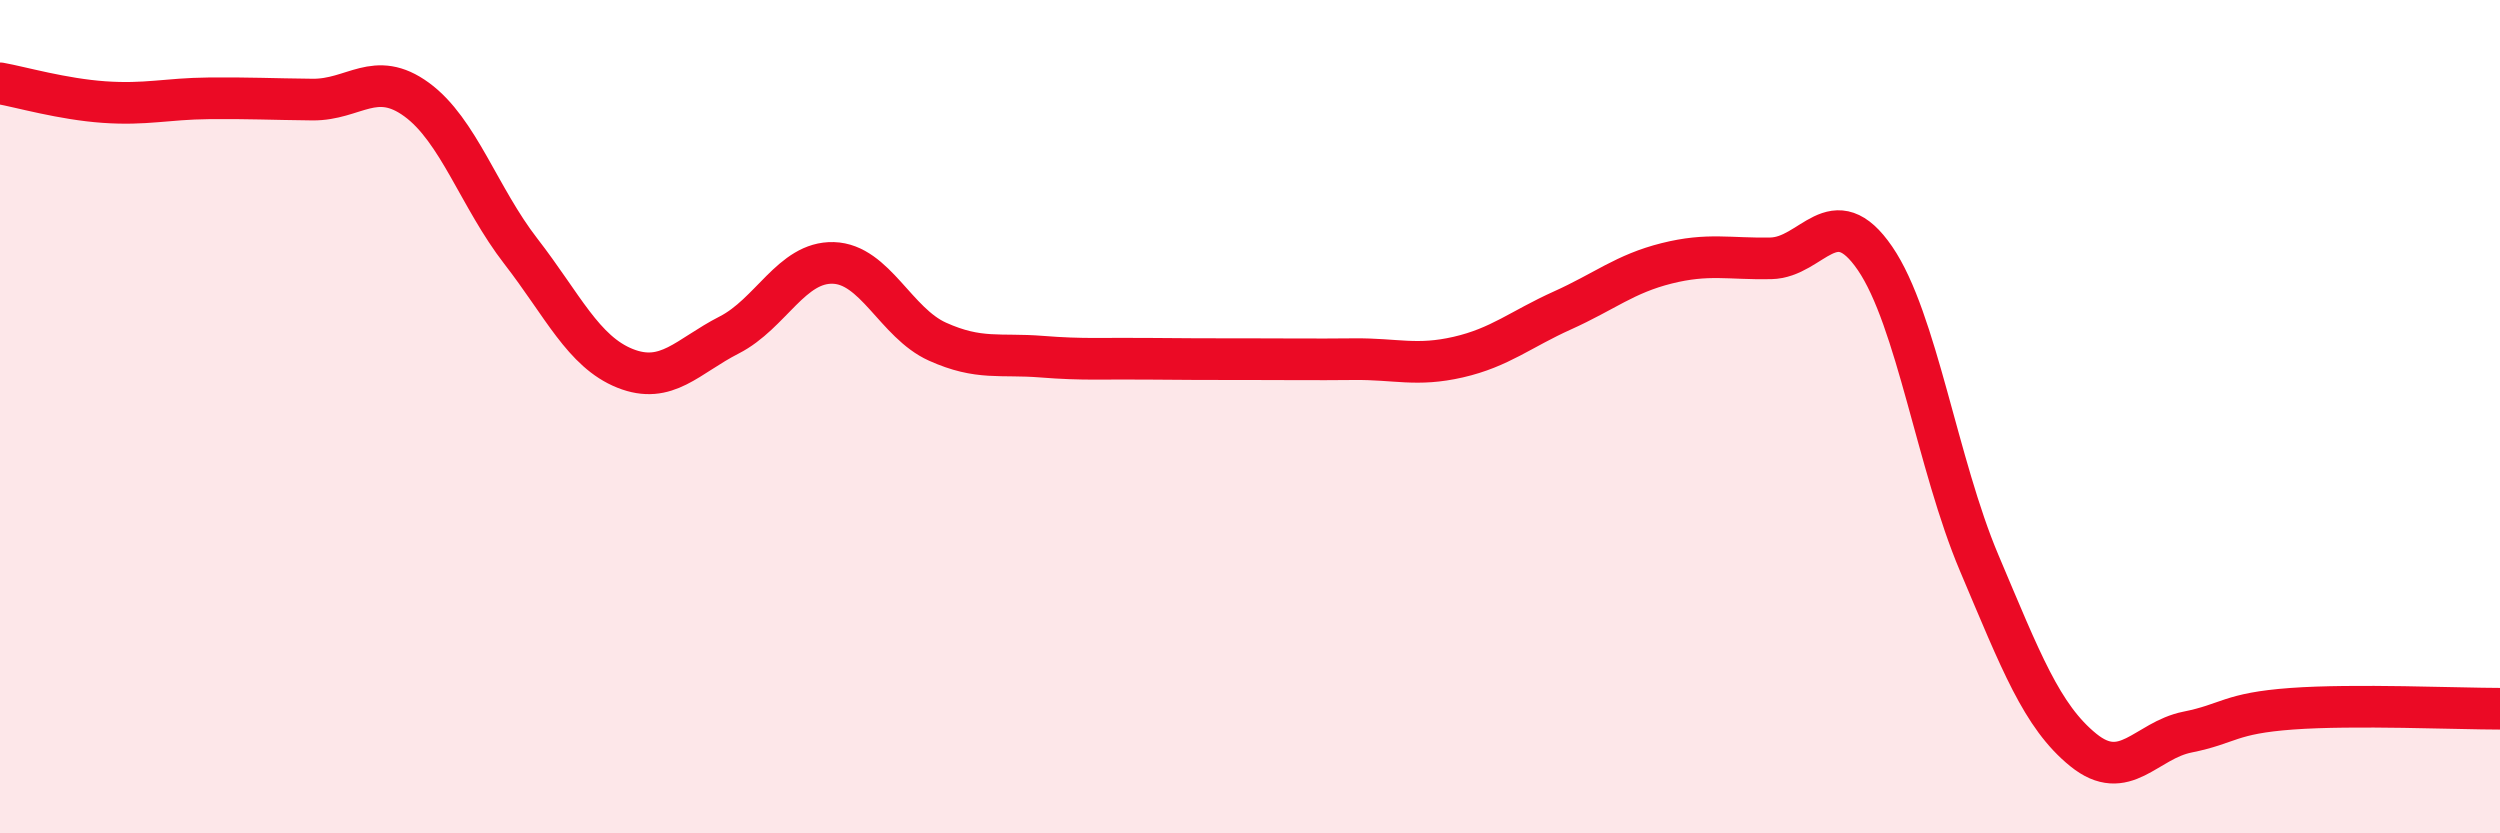
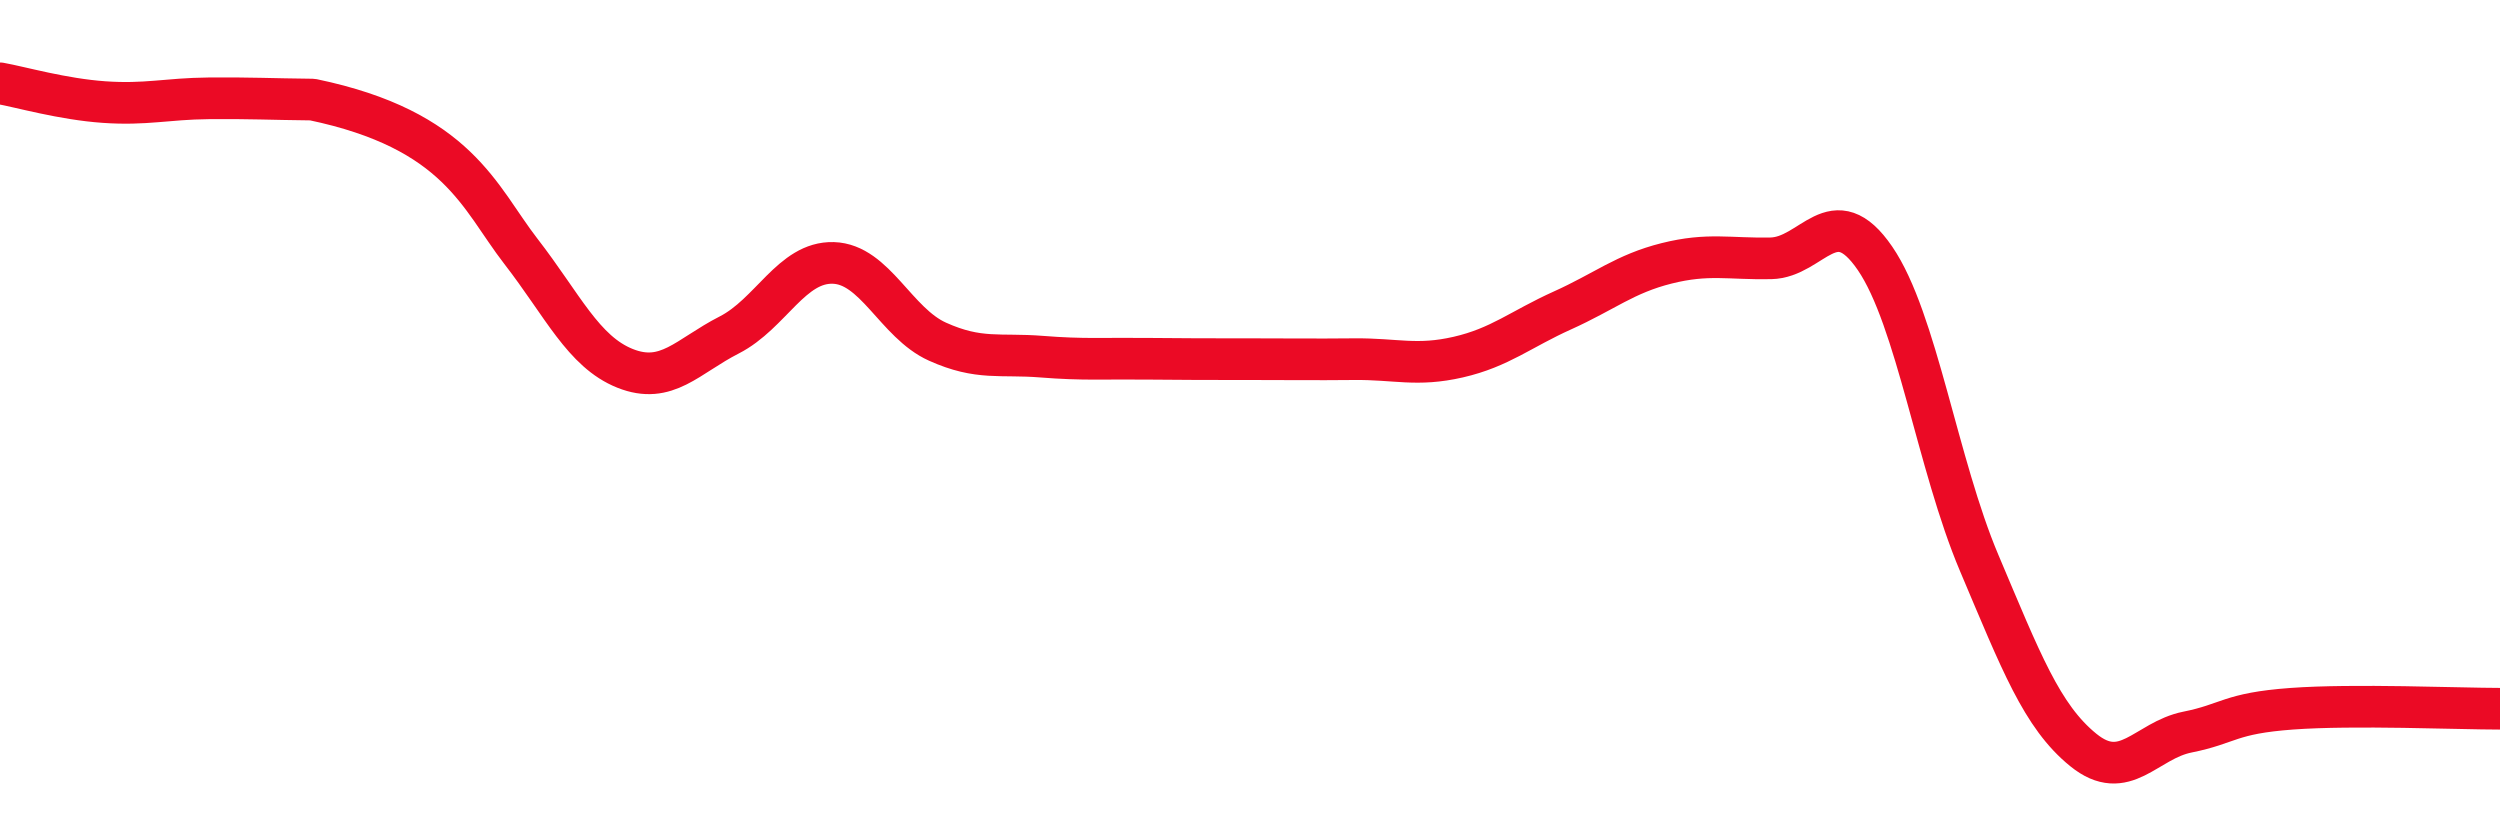
<svg xmlns="http://www.w3.org/2000/svg" width="60" height="20" viewBox="0 0 60 20">
-   <path d="M 0,2 C 0.5,2.09 1.5,2.38 2.5,2.45 C 3.5,2.52 4,2.37 5,2.36 C 6,2.35 6.5,2.38 7.5,2.39 C 8.5,2.4 9,1.66 10,2.39 C 11,3.12 11.5,4.74 12.5,6.03 C 13.5,7.32 14,8.44 15,8.84 C 16,9.24 16.5,8.55 17.5,8.04 C 18.5,7.53 19,6.28 20,6.31 C 21,6.34 21.5,7.75 22.5,8.2 C 23.5,8.65 24,8.48 25,8.56 C 26,8.64 26.5,8.6 27.5,8.61 C 28.5,8.62 29,8.62 30,8.62 C 31,8.62 31.5,8.63 32.5,8.62 C 33.5,8.61 34,8.8 35,8.57 C 36,8.34 36.5,7.9 37.5,7.45 C 38.5,7 39,6.57 40,6.32 C 41,6.07 41.5,6.22 42.5,6.2 C 43.5,6.18 44,4.74 45,6.2 C 46,7.66 46.5,11.15 47.5,13.51 C 48.5,15.87 49,17.19 50,18 C 51,18.81 51.5,17.77 52.5,17.57 C 53.5,17.37 53.5,17.12 55,17.01 C 56.5,16.9 59,17.01 60,17.01L60 20L0 20Z" fill="#EB0A25" opacity="0.1" stroke-linecap="round" stroke-linejoin="round" />
-   <path d="M 0,2 C 0.5,2.09 1.5,2.38 2.5,2.45 C 3.5,2.52 4,2.37 5,2.36 C 6,2.35 6.5,2.38 7.5,2.39 C 8.5,2.4 9,1.66 10,2.39 C 11,3.12 11.5,4.74 12.5,6.03 C 13.5,7.32 14,8.44 15,8.84 C 16,9.24 16.5,8.55 17.5,8.04 C 18.5,7.53 19,6.28 20,6.31 C 21,6.34 21.5,7.75 22.5,8.2 C 23.5,8.65 24,8.48 25,8.56 C 26,8.64 26.5,8.6 27.5,8.61 C 28.5,8.62 29,8.62 30,8.62 C 31,8.62 31.5,8.63 32.5,8.62 C 33.5,8.61 34,8.8 35,8.57 C 36,8.34 36.5,7.9 37.5,7.45 C 38.5,7 39,6.57 40,6.32 C 41,6.07 41.5,6.22 42.5,6.2 C 43.5,6.18 44,4.74 45,6.2 C 46,7.66 46.5,11.15 47.5,13.51 C 48.5,15.87 49,17.19 50,18 C 51,18.81 51.5,17.77 52.5,17.57 C 53.5,17.37 53.5,17.12 55,17.01 C 56.5,16.9 59,17.01 60,17.01" stroke="#EB0A25" stroke-width="1" fill="none" stroke-linecap="round" stroke-linejoin="round" />
+   <path d="M 0,2 C 0.5,2.09 1.5,2.38 2.5,2.45 C 3.5,2.52 4,2.37 5,2.36 C 6,2.35 6.5,2.38 7.5,2.39 C 11,3.12 11.5,4.74 12.5,6.03 C 13.5,7.32 14,8.44 15,8.84 C 16,9.24 16.5,8.55 17.5,8.04 C 18.5,7.53 19,6.28 20,6.31 C 21,6.34 21.5,7.75 22.5,8.2 C 23.5,8.65 24,8.48 25,8.56 C 26,8.64 26.5,8.6 27.5,8.61 C 28.5,8.62 29,8.62 30,8.62 C 31,8.62 31.5,8.63 32.5,8.62 C 33.5,8.61 34,8.8 35,8.57 C 36,8.34 36.5,7.9 37.5,7.45 C 38.5,7 39,6.57 40,6.32 C 41,6.07 41.5,6.22 42.5,6.2 C 43.5,6.18 44,4.74 45,6.2 C 46,7.66 46.5,11.15 47.5,13.51 C 48.5,15.87 49,17.19 50,18 C 51,18.81 51.5,17.77 52.5,17.57 C 53.5,17.37 53.5,17.12 55,17.01 C 56.5,16.9 59,17.01 60,17.01" stroke="#EB0A25" stroke-width="1" fill="none" stroke-linecap="round" stroke-linejoin="round" />
</svg>